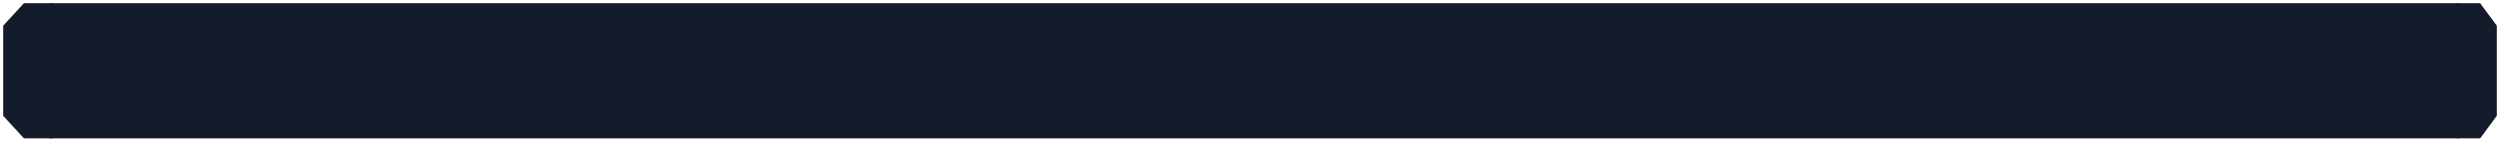
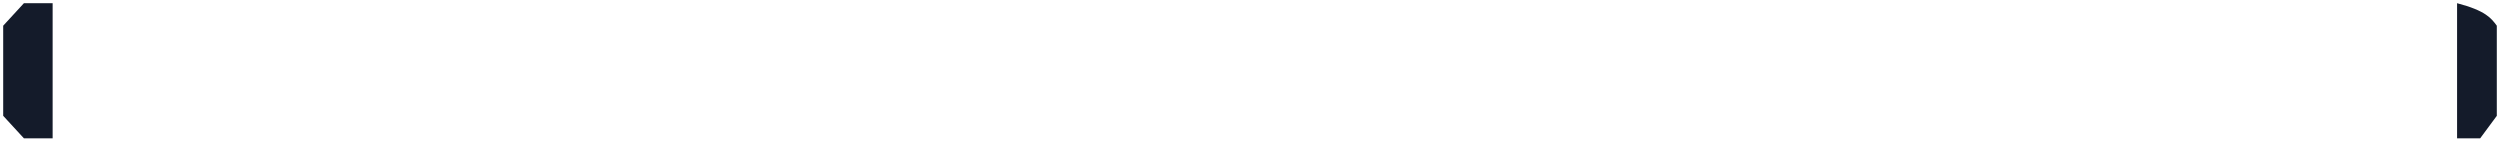
<svg xmlns="http://www.w3.org/2000/svg" viewBox="0 0 939.92 53.22" data-guides="{&quot;vertical&quot;:[],&quot;horizontal&quot;:[]}">
  <defs />
-   <path fill="#141b2a" stroke="none" fill-opacity="1" stroke-width="0" stroke-opacity="1" title="Rectangle 1" d="M18.55 1.2C18.55 1.2 18.55 1.2 18.55 1.2H924.55C924.55 1.2 924.55 1.2 924.55 1.2V52.018C924.55 52.018 924.55 52.018 924.55 52.018H18.55C18.55 52.018 18.55 52.018 18.55 52.018Z" rx="0" ry="0" id="tSvg138c662edfe" />
  <path fill="#141b2a" stroke="none" fill-opacity="1" stroke-width="1.2" stroke-opacity="1" id="tSvg109163aee25" title="Path 1" d="M19.79 1.2C16.192 1.2 12.594 1.2 8.996 1.2C6.397 4.023 3.799 6.846 1.2 9.668C1.2 20.96 1.2 32.251 1.2 43.543C3.799 46.366 6.397 49.188 8.996 52.011C12.594 52.011 16.192 52.011 19.79 52.011C19.79 35.074 19.79 18.137 19.79 1.2Z" />
-   <path fill="#141b2a" stroke="none" fill-opacity="1" stroke-width="1.2" stroke-opacity="1" id="tSvg12a1ee50307" title="Path 2" d="M923.781 1.2C926.672 1.2 929.563 1.2 932.455 1.2C934.543 4.023 936.631 6.846 938.719 9.67C938.719 20.963 938.719 32.256 938.719 43.549C936.631 46.372 934.543 49.195 932.455 52.018C929.563 52.018 926.672 52.018 923.781 52.018C923.781 35.079 923.781 18.14 923.781 1.2Z" />
+   <path fill="#141b2a" stroke="none" fill-opacity="1" stroke-width="1.2" stroke-opacity="1" id="tSvg12a1ee50307" title="Path 2" d="M923.781 1.2C934.543 4.023 936.631 6.846 938.719 9.67C938.719 20.963 938.719 32.256 938.719 43.549C936.631 46.372 934.543 49.195 932.455 52.018C929.563 52.018 926.672 52.018 923.781 52.018C923.781 35.079 923.781 18.14 923.781 1.2Z" />
</svg>